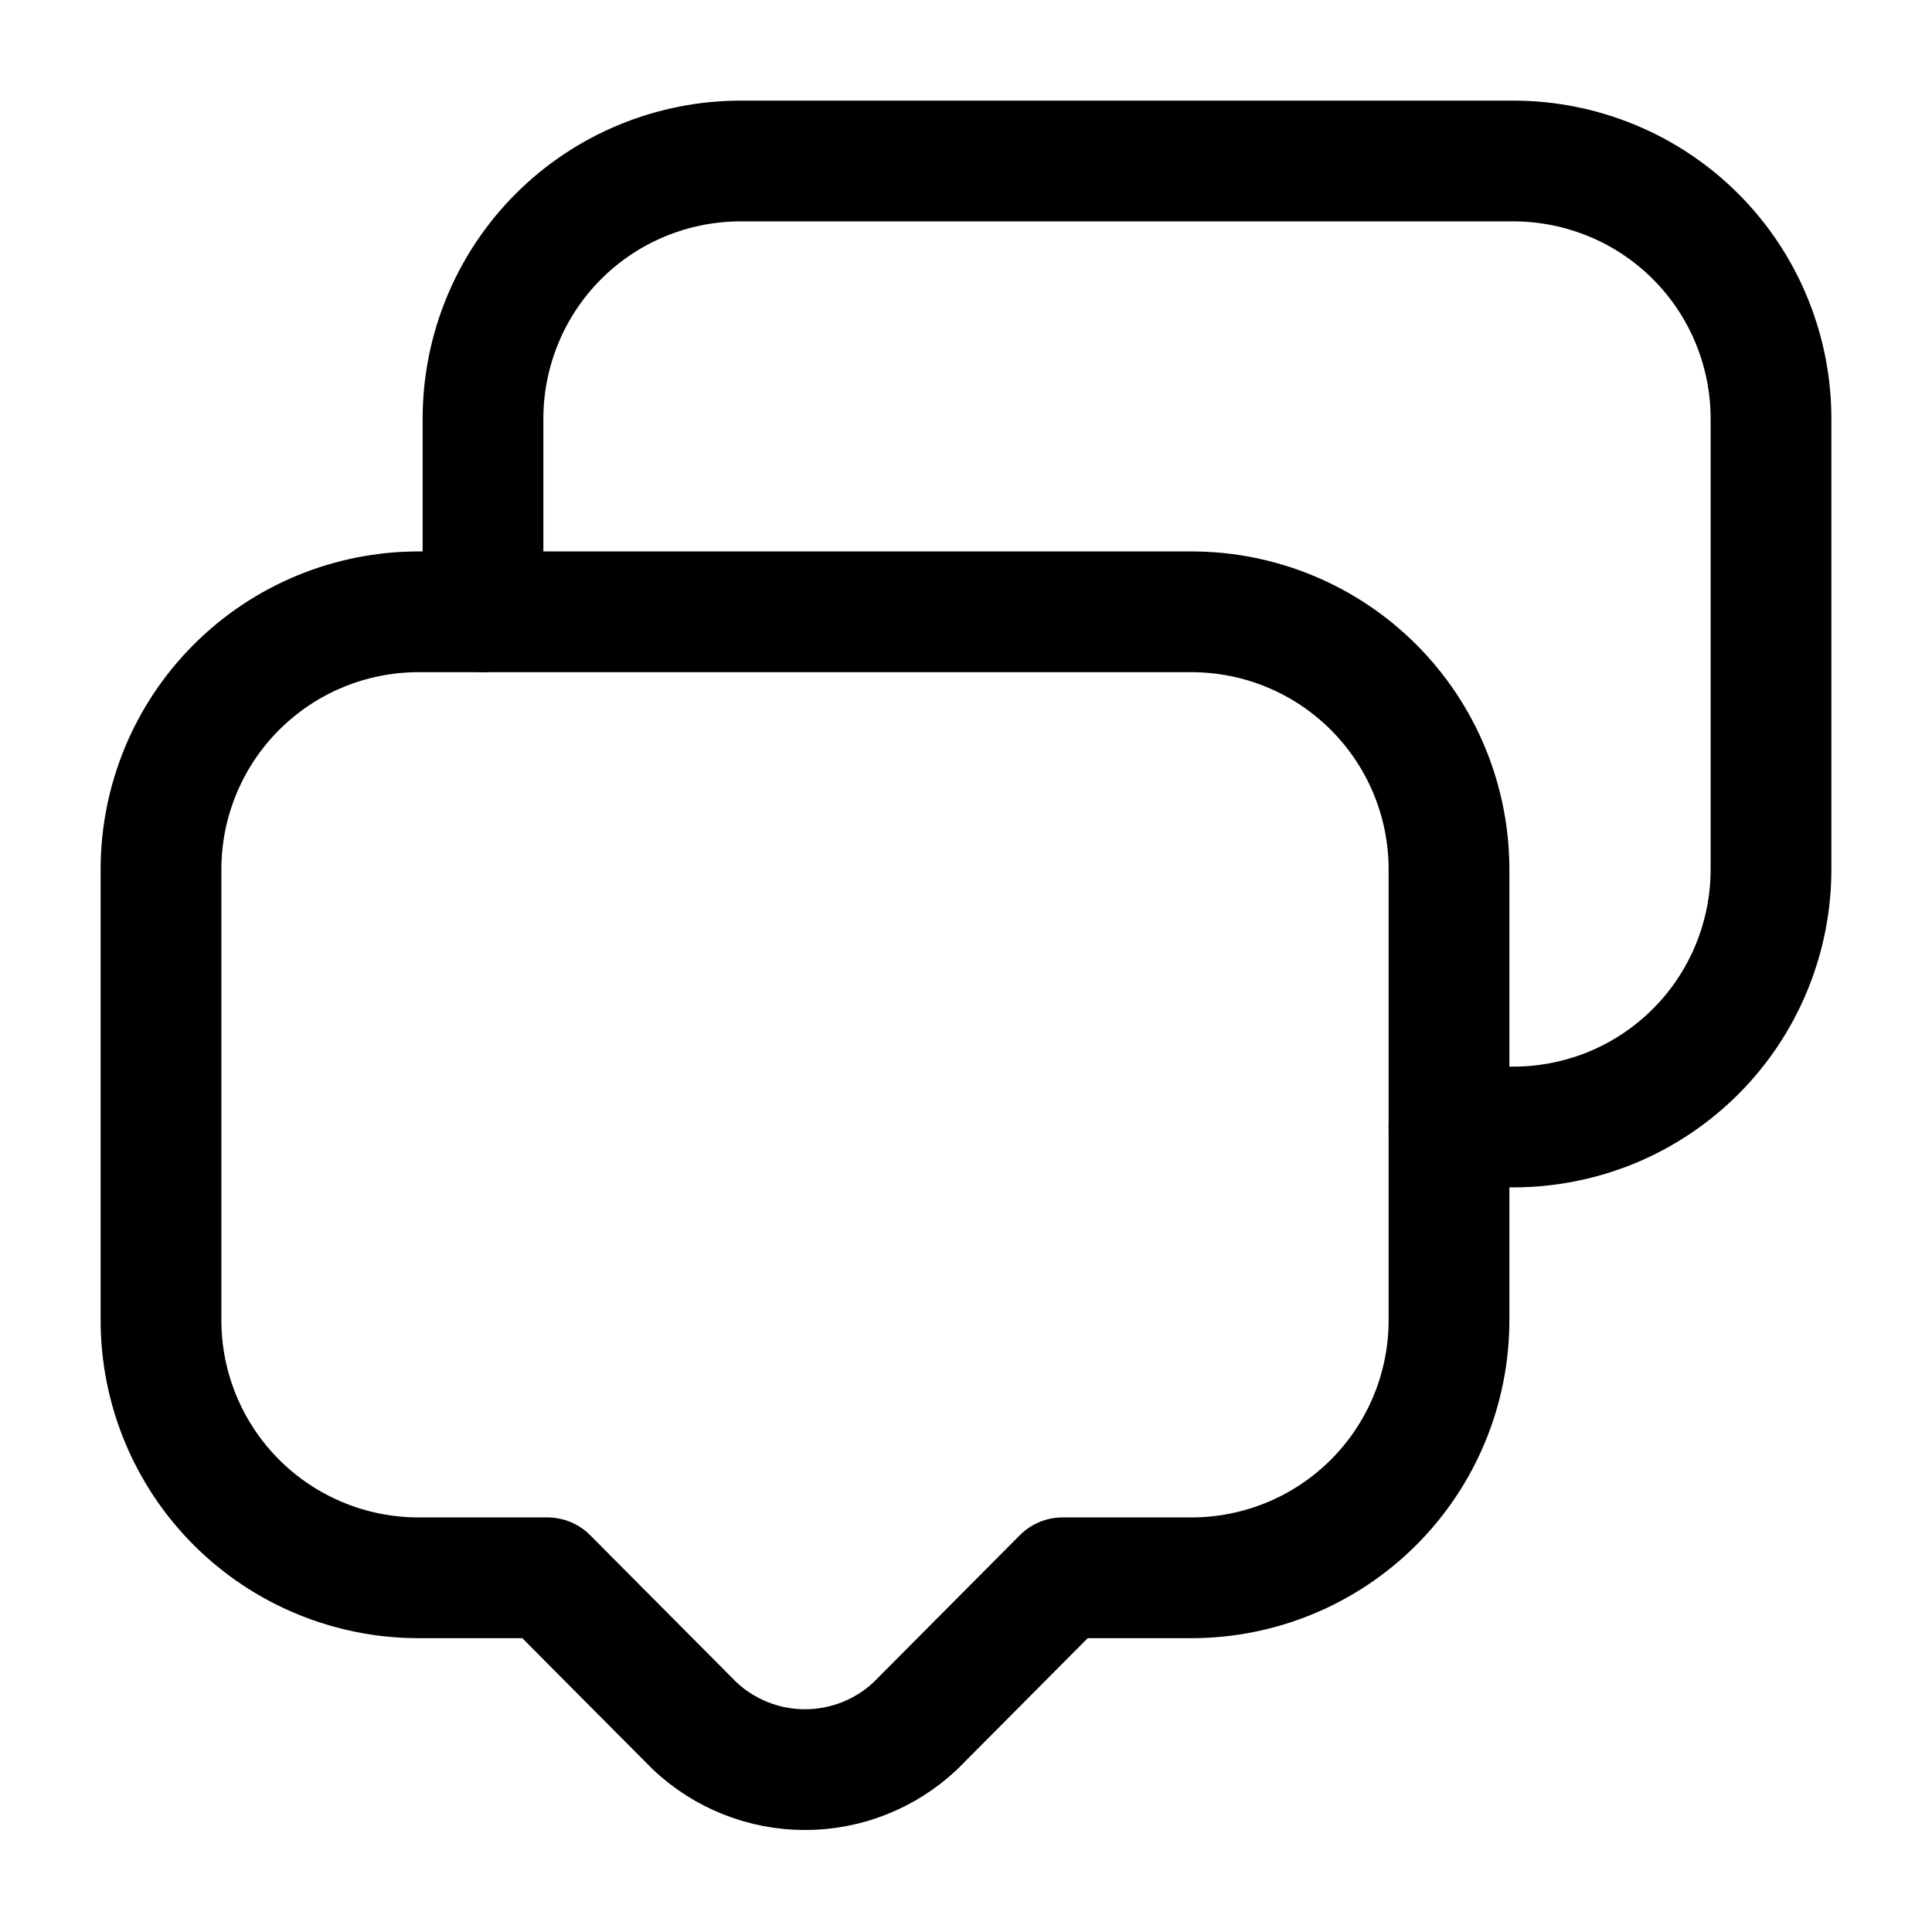
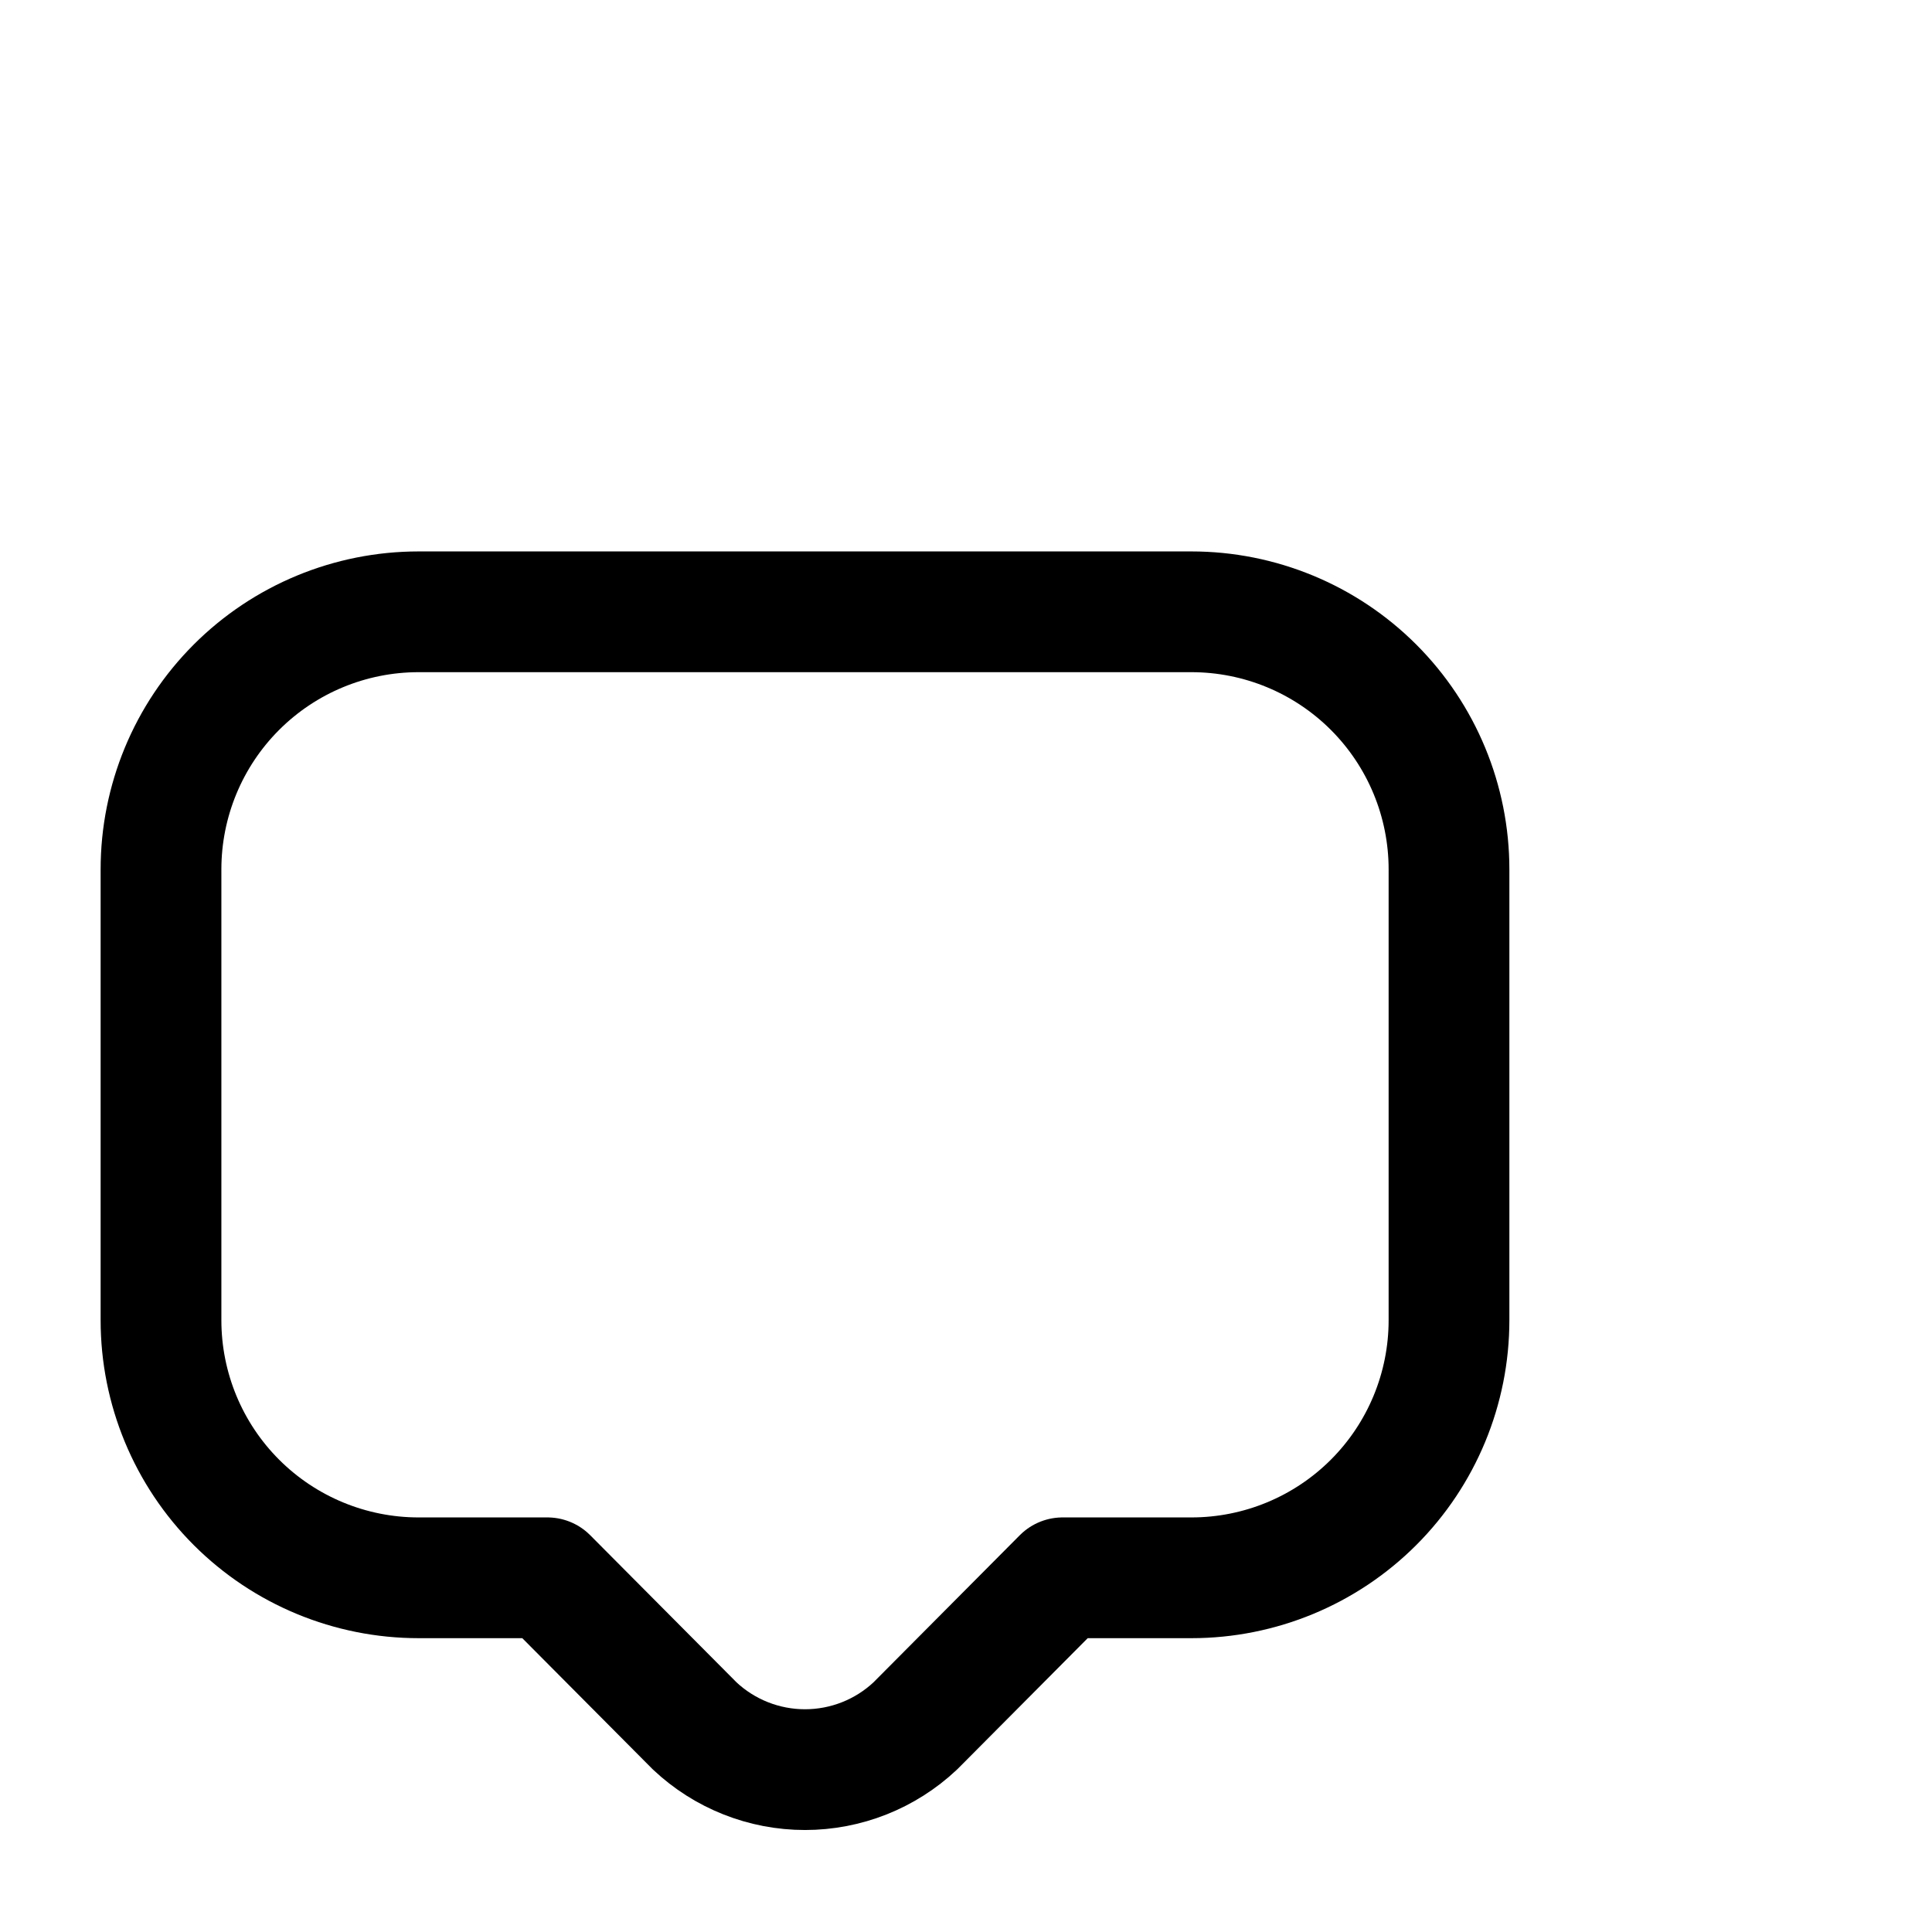
<svg xmlns="http://www.w3.org/2000/svg" width="800px" height="800px" viewBox="0 0 24 24" fill="none">
-   <path d="M18 14H18.8C19.22 14 19.636 13.917 20.025 13.757C20.413 13.596 20.766 13.36 21.063 13.063C21.36 12.766 21.596 12.413 21.756 12.025C21.917 11.636 22 11.22 22 10.8V5.2C22 4.78 21.917 4.364 21.756 3.975C21.596 3.587 21.36 3.234 21.063 2.937C20.766 2.64 20.413 2.404 20.025 2.244C19.636 2.083 19.22 2 18.8 2H9.2C8.78 2 8.364 2.083 7.975 2.244C7.587 2.404 7.234 2.64 6.937 2.937C6.64 3.234 6.404 3.587 6.244 3.975C6.083 4.364 6 4.78 6 5.2V7.6" stroke="#000000" stroke-width="1.5" stroke-linecap="round" stroke-linejoin="round" />
-   <path d="M6.8 19.6L8.63 21.44C9.001 21.789 9.491 21.983 10 21.983C10.509 21.983 10.999 21.789 11.37 21.44L13.2 19.6H14.8C15.649 19.6 16.463 19.263 17.063 18.663C17.663 18.063 18 17.249 18 16.4V10.8C18 9.951 17.663 9.137 17.063 8.537C16.463 7.937 15.649 7.6 14.8 7.6H5.2C4.351 7.6 3.537 7.937 2.937 8.537C2.337 9.137 2 9.951 2 10.8V16.4C2 17.249 2.337 18.063 2.937 18.663C3.537 19.263 4.351 19.6 5.2 19.6H6.8Z" stroke="#000000" stroke-width="1.5" stroke-linecap="round" stroke-linejoin="round" />
+   <path d="M6.8 19.6L8.63 21.44C9.001 21.789 9.491 21.983 10 21.983C10.509 21.983 10.999 21.789 11.37 21.44L13.2 19.6H14.8C15.649 19.6 16.463 19.263 17.063 18.663C17.663 18.063 18 17.249 18 16.4V10.8C18 9.951 17.663 9.137 17.063 8.537C16.463 7.937 15.649 7.6 14.8 7.6H5.2C4.351 7.6 3.537 7.937 2.937 8.537C2.337 9.137 2 9.951 2 10.8V16.4C2 17.249 2.337 18.063 2.937 18.663C3.537 19.263 4.351 19.6 5.2 19.6Z" stroke="#000000" stroke-width="1.5" stroke-linecap="round" stroke-linejoin="round" />
</svg>